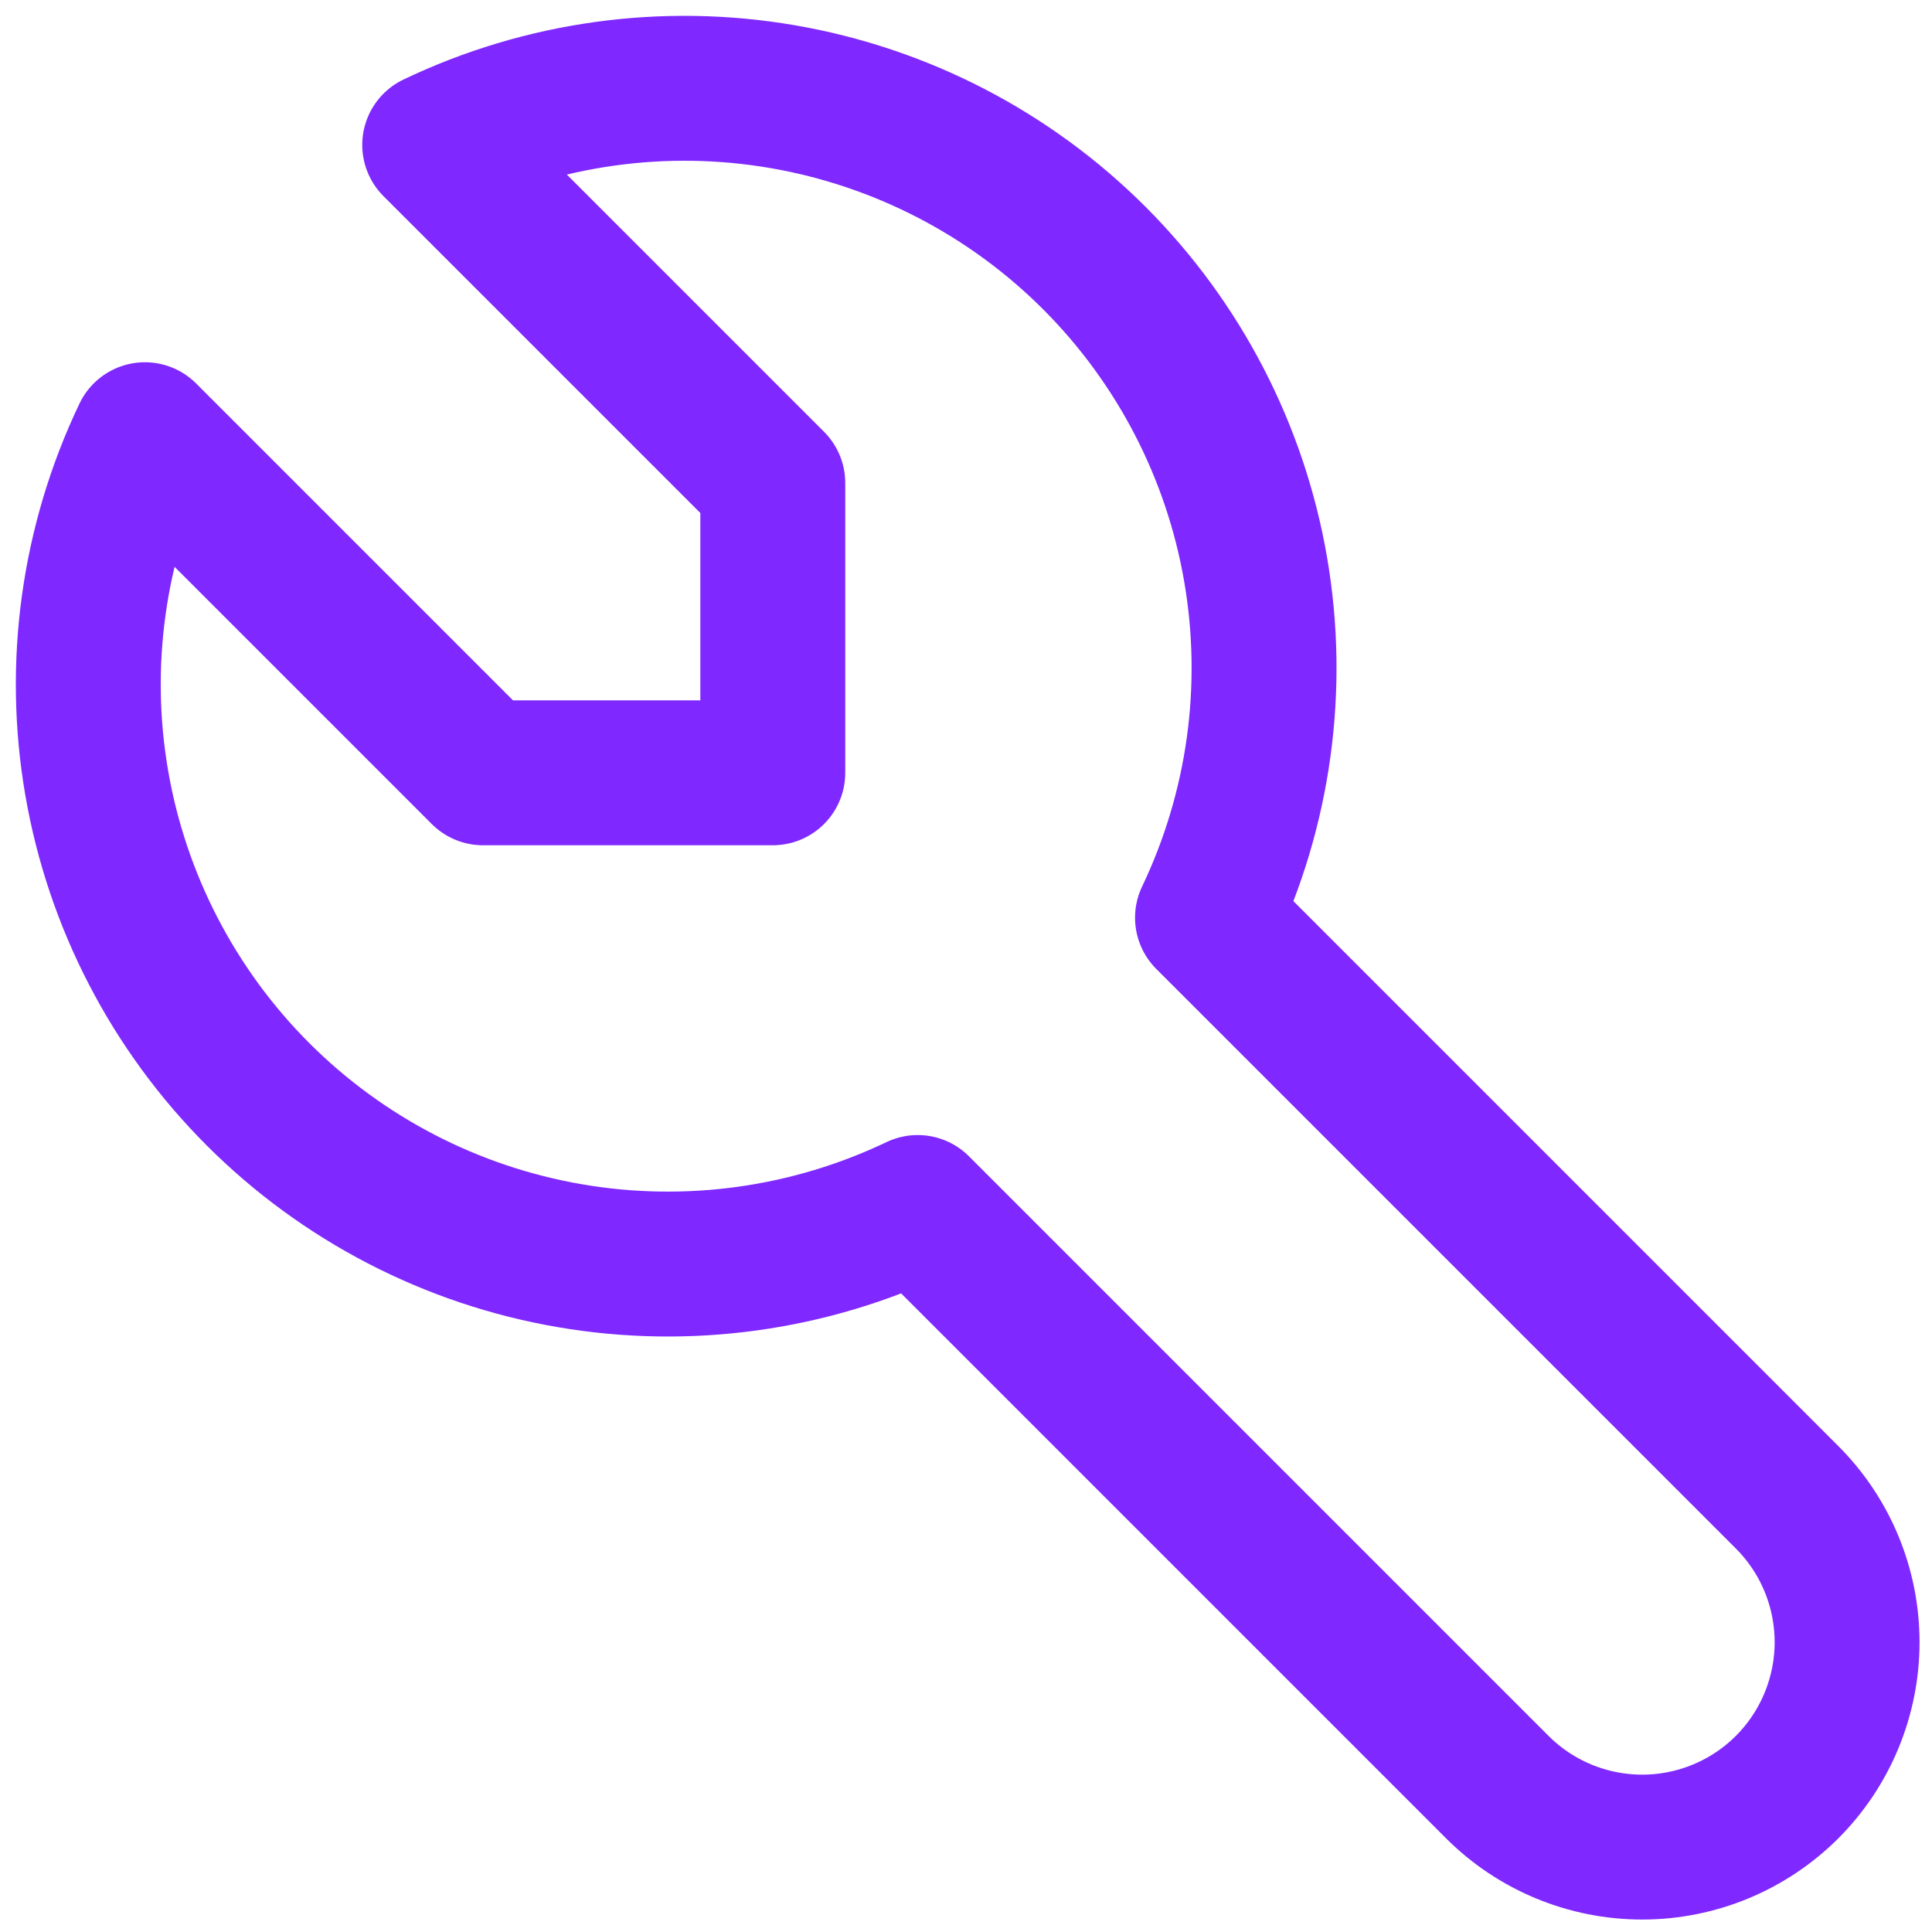
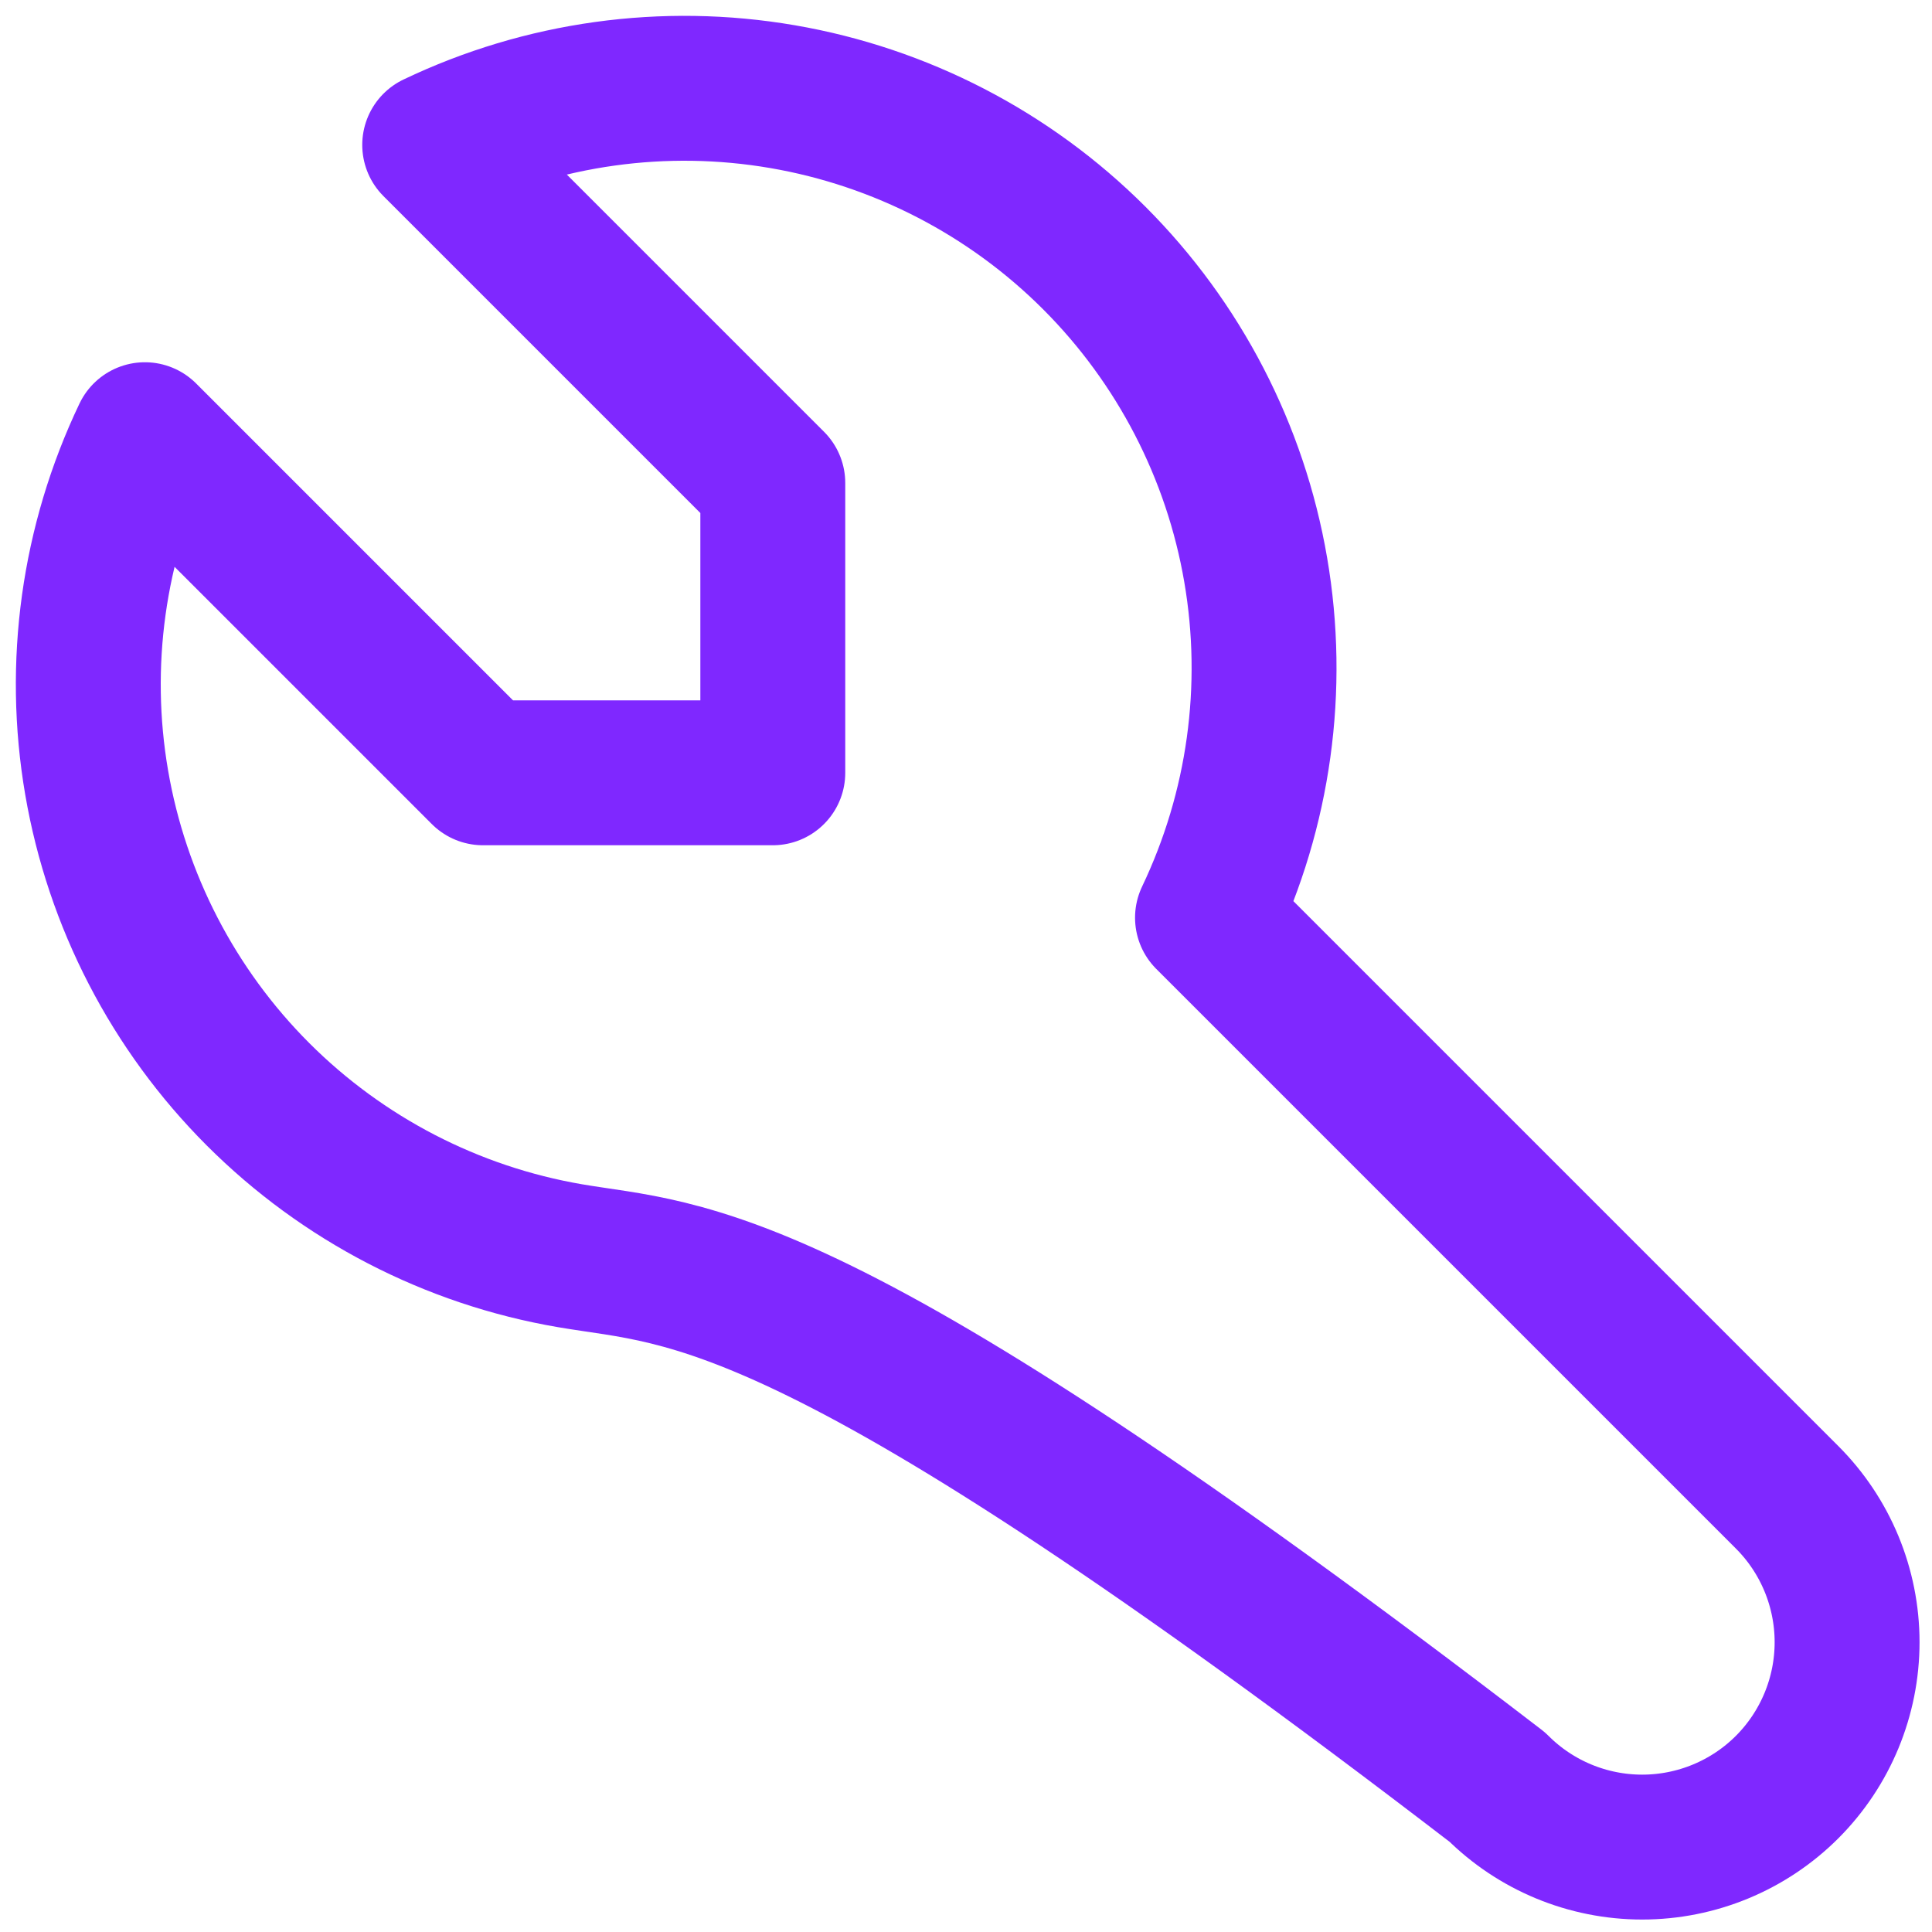
<svg xmlns="http://www.w3.org/2000/svg" width="40" height="40" viewBox="0 0 40 40" fill="none">
-   <path d="M10 16H16V10L9 3C11.239 1.93 13.755 1.581 16.201 2.001C18.646 2.421 20.902 3.588 22.657 5.343C24.411 7.098 25.579 9.353 25.998 11.799C26.418 14.245 26.069 16.76 25 19L37 31C37.795 31.795 38.242 32.874 38.242 34C38.242 35.125 37.795 36.204 37 37C36.204 37.795 35.125 38.242 34 38.242C32.874 38.242 31.795 37.795 31 37L19 25C16.76 26.069 14.245 26.418 11.799 25.998C9.353 25.579 7.098 24.411 5.343 22.657C3.588 20.902 2.421 18.646 2.001 16.201C1.581 13.755 1.93 11.239 3 9L10 16Z" stroke="#7F28FF" stroke-width="3" stroke-linecap="round" stroke-linejoin="round" />
+   <path d="M10 16H16V10L9 3C11.239 1.93 13.755 1.581 16.201 2.001C18.646 2.421 20.902 3.588 22.657 5.343C24.411 7.098 25.579 9.353 25.998 11.799C26.418 14.245 26.069 16.76 25 19L37 31C37.795 31.795 38.242 32.874 38.242 34C38.242 35.125 37.795 36.204 37 37C36.204 37.795 35.125 38.242 34 38.242C32.874 38.242 31.795 37.795 31 37C16.76 26.069 14.245 26.418 11.799 25.998C9.353 25.579 7.098 24.411 5.343 22.657C3.588 20.902 2.421 18.646 2.001 16.201C1.581 13.755 1.93 11.239 3 9L10 16Z" stroke="#7F28FF" stroke-width="3" stroke-linecap="round" stroke-linejoin="round" />
</svg>